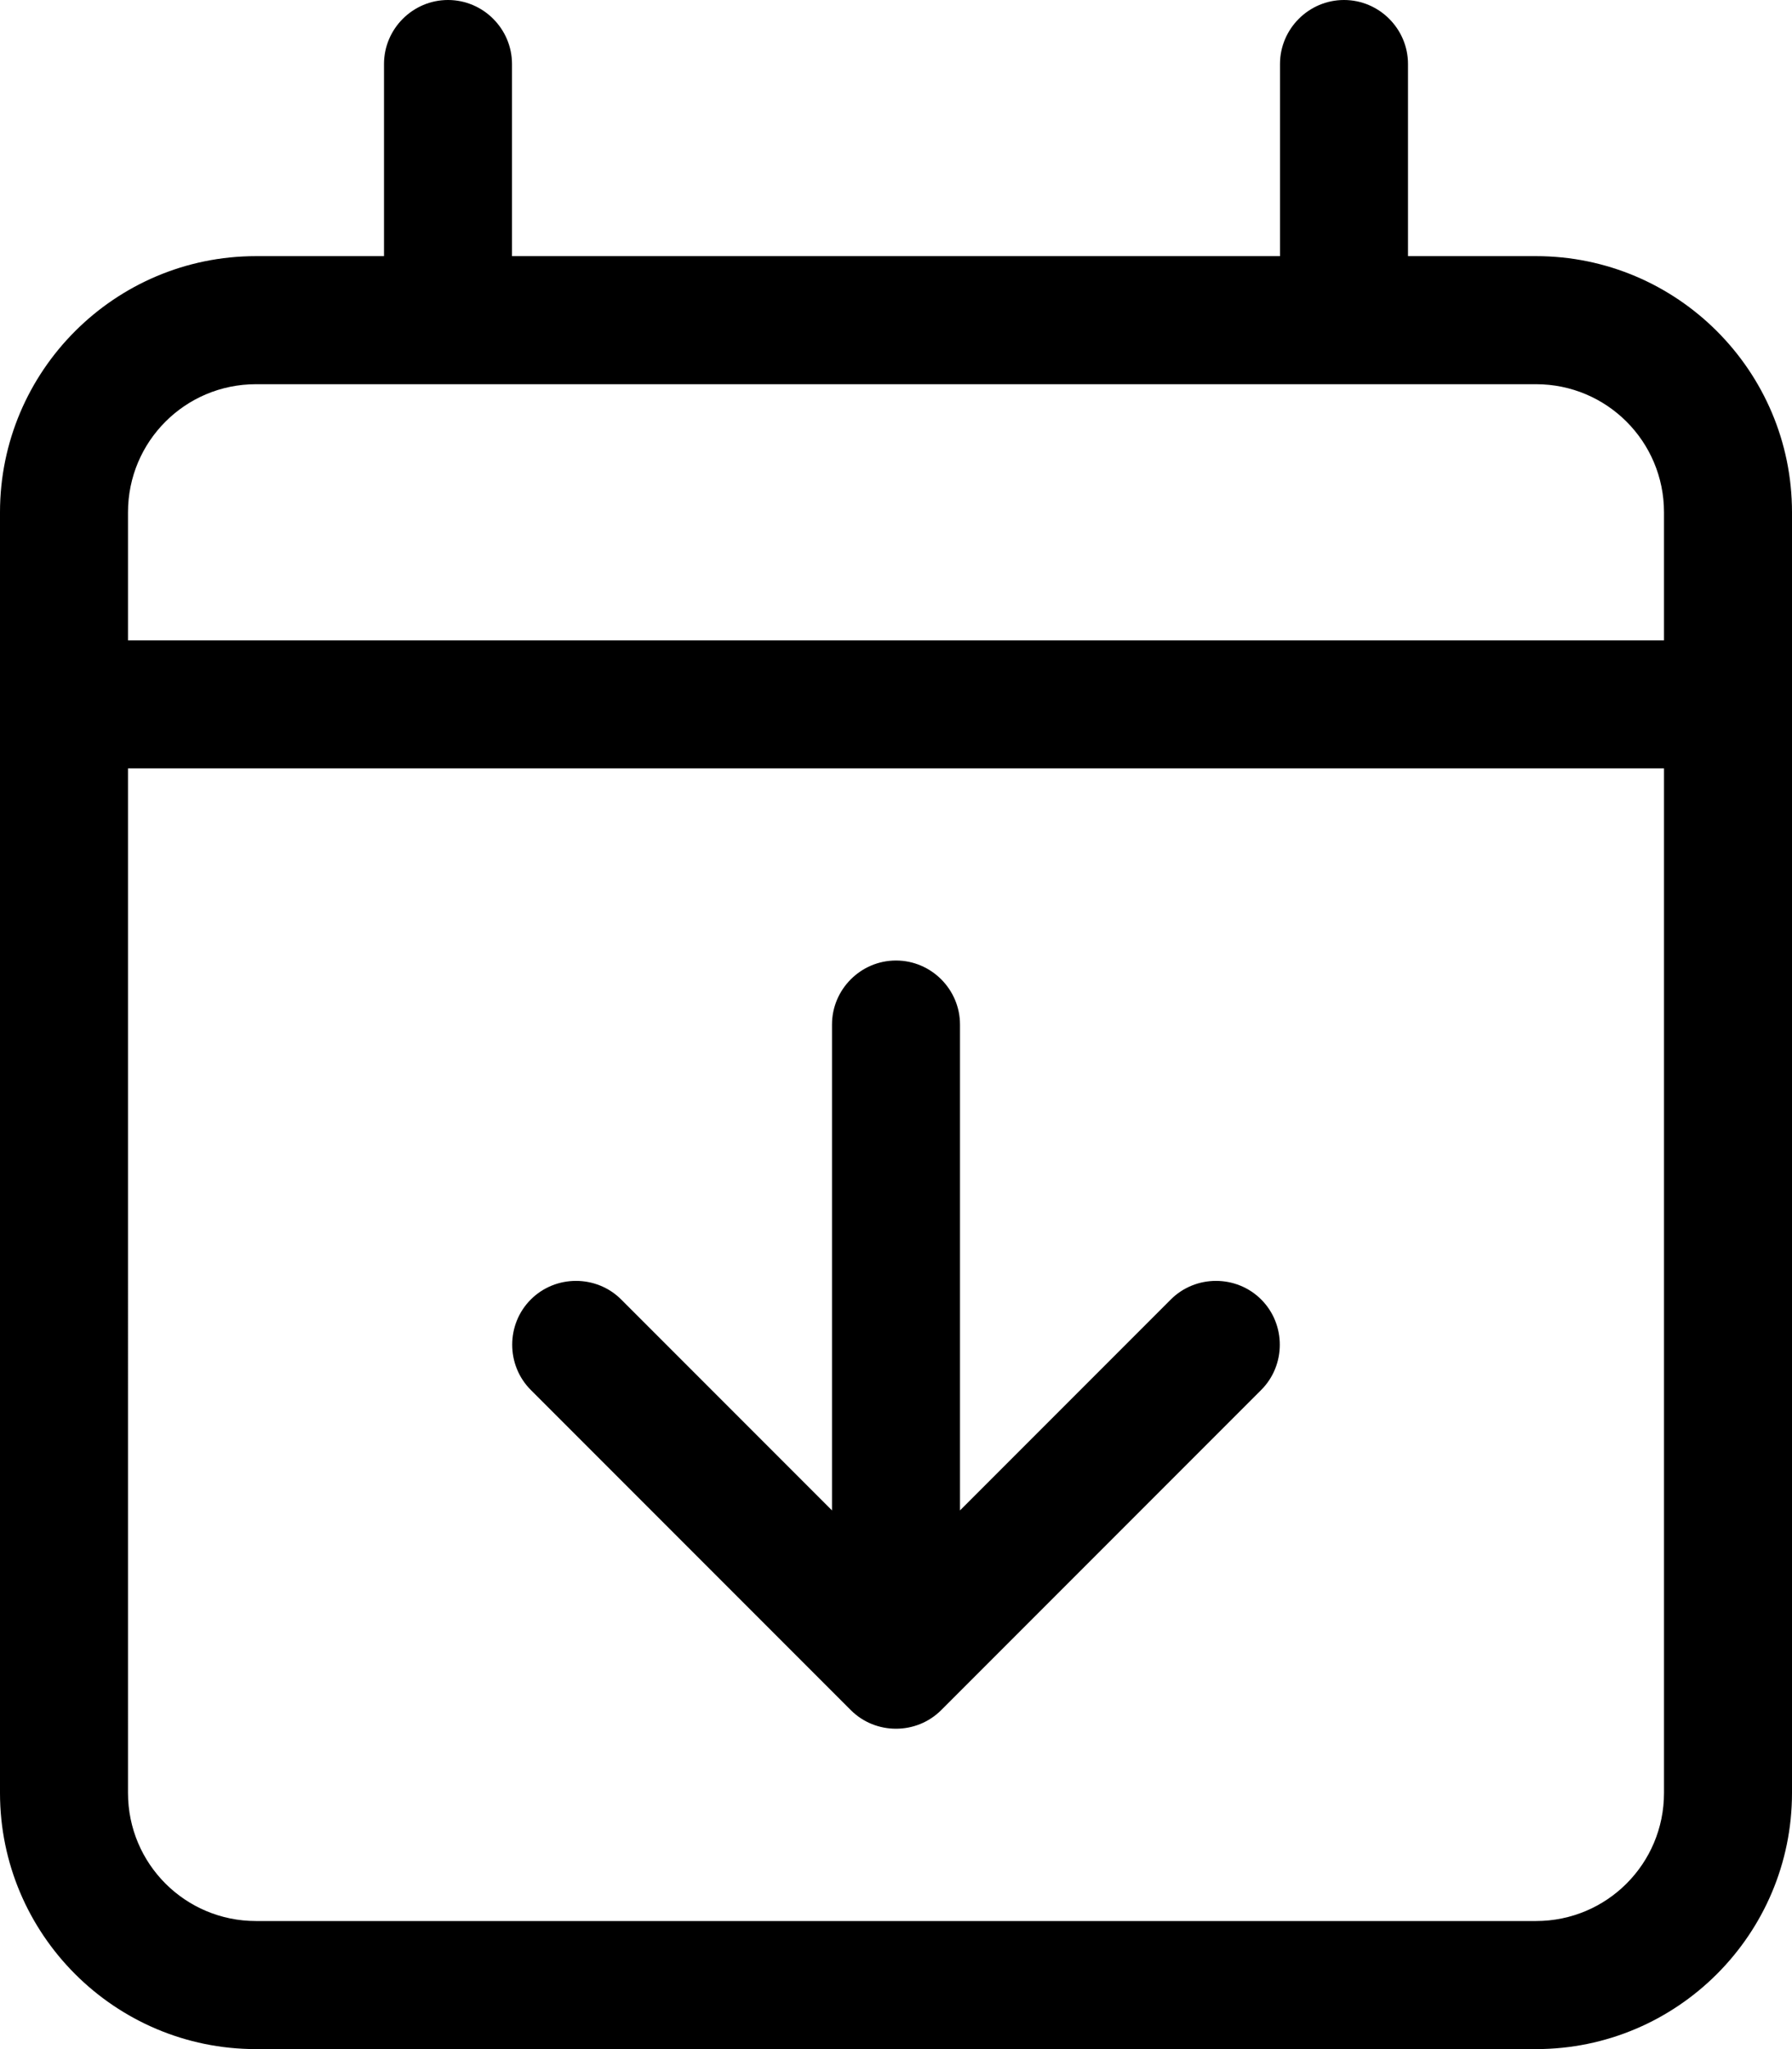
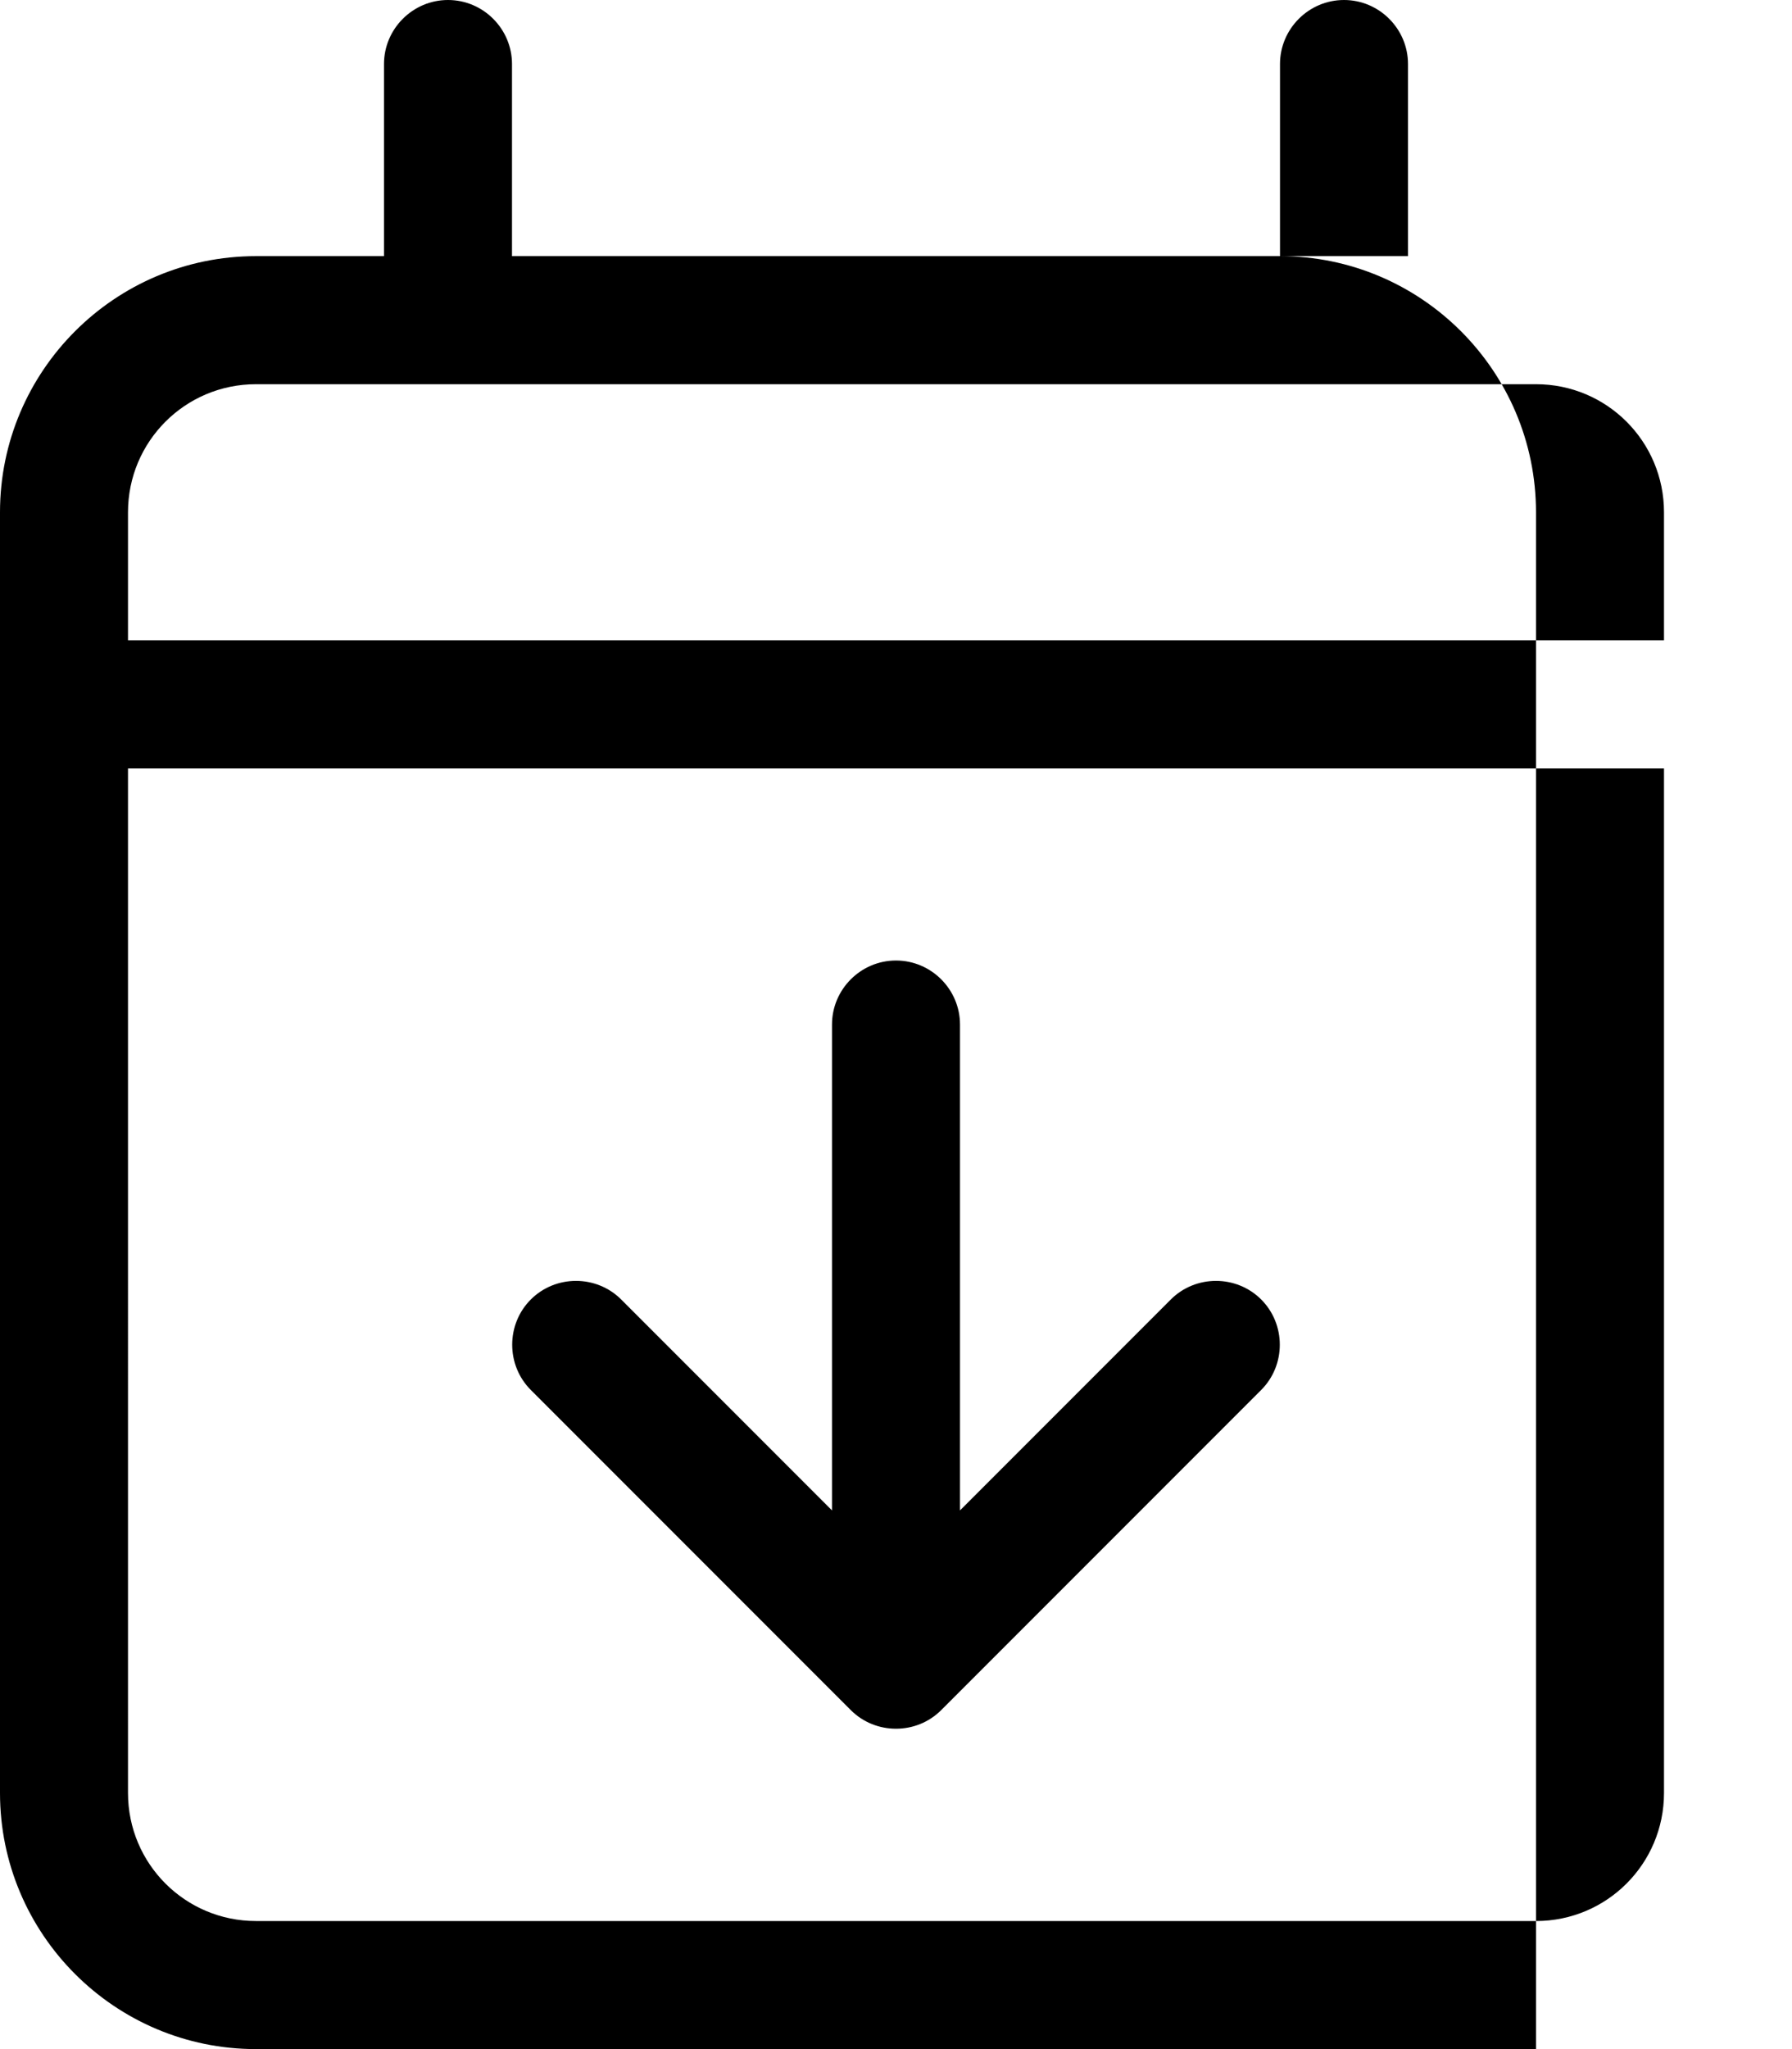
<svg xmlns="http://www.w3.org/2000/svg" viewBox="0 0 448 512">
-   <path d="M128 16c0-8.8-7.2-16-16-16s-16 7.2-16 16V64H64C28.7 64 0 92.7 0 128v32 32V448c0 35.3 28.7 64 64 64H384c35.3 0 64-28.7 64-64V192 160 128c0-35.3-28.7-64-64-64H352V16c0-8.8-7.2-16-16-16s-16 7.2-16 16V64H128V16zM32 192H416V448c0 17.7-14.3 32-32 32H64c-17.7 0-32-14.3-32-32V192zM64 96H384c17.7 0 32 14.3 32 32v32H32V128c0-17.7 14.3-32 32-32zM240 256c0-8.8-7.2-16-16-16s-16 7.2-16 16V377.4l-52.7-52.7c-6.2-6.2-16.4-6.2-22.6 0s-6.2 16.4 0 22.6l80 80c6.2 6.2 16.4 6.2 22.6 0l80-80c6.2-6.2 6.2-16.4 0-22.6s-16.4-6.2-22.6 0L240 377.4V256z" />
+   <path d="M128 16c0-8.8-7.2-16-16-16s-16 7.2-16 16V64H64C28.7 64 0 92.7 0 128v32 32V448c0 35.3 28.7 64 64 64H384V192 160 128c0-35.3-28.7-64-64-64H352V16c0-8.8-7.2-16-16-16s-16 7.2-16 16V64H128V16zM32 192H416V448c0 17.7-14.3 32-32 32H64c-17.7 0-32-14.3-32-32V192zM64 96H384c17.7 0 32 14.3 32 32v32H32V128c0-17.7 14.3-32 32-32zM240 256c0-8.8-7.2-16-16-16s-16 7.2-16 16V377.4l-52.7-52.7c-6.2-6.2-16.4-6.2-22.6 0s-6.2 16.4 0 22.6l80 80c6.2 6.2 16.4 6.2 22.6 0l80-80c6.2-6.2 6.2-16.4 0-22.6s-16.4-6.2-22.6 0L240 377.4V256z" />
</svg>